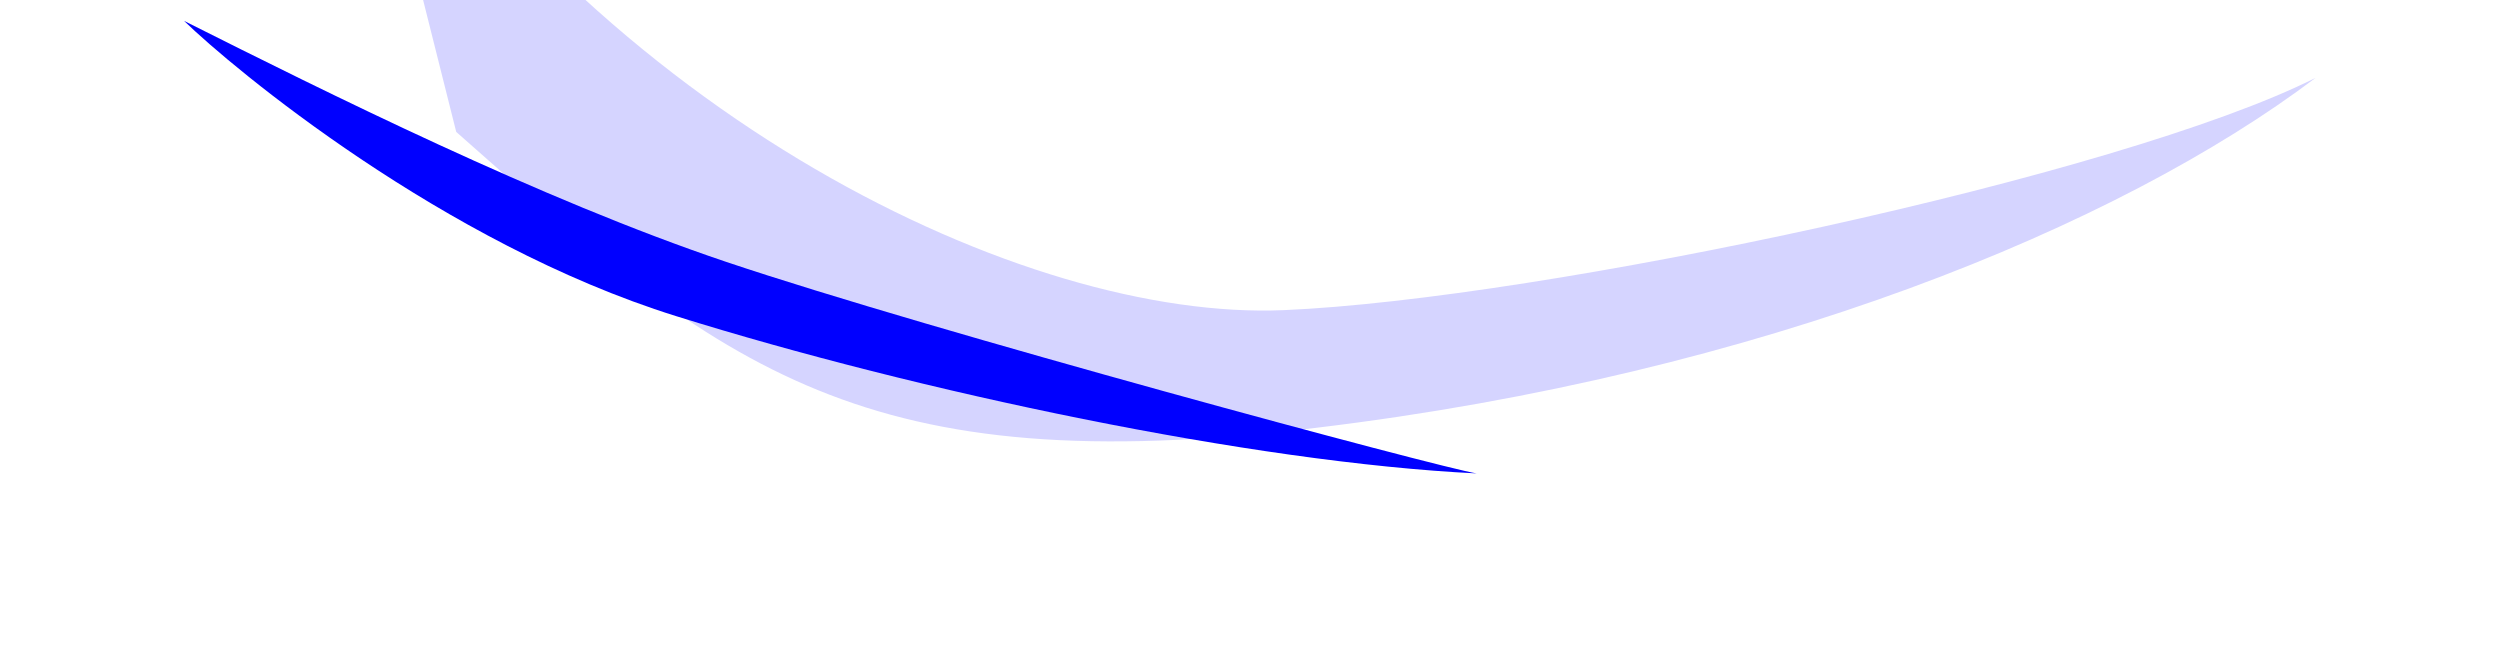
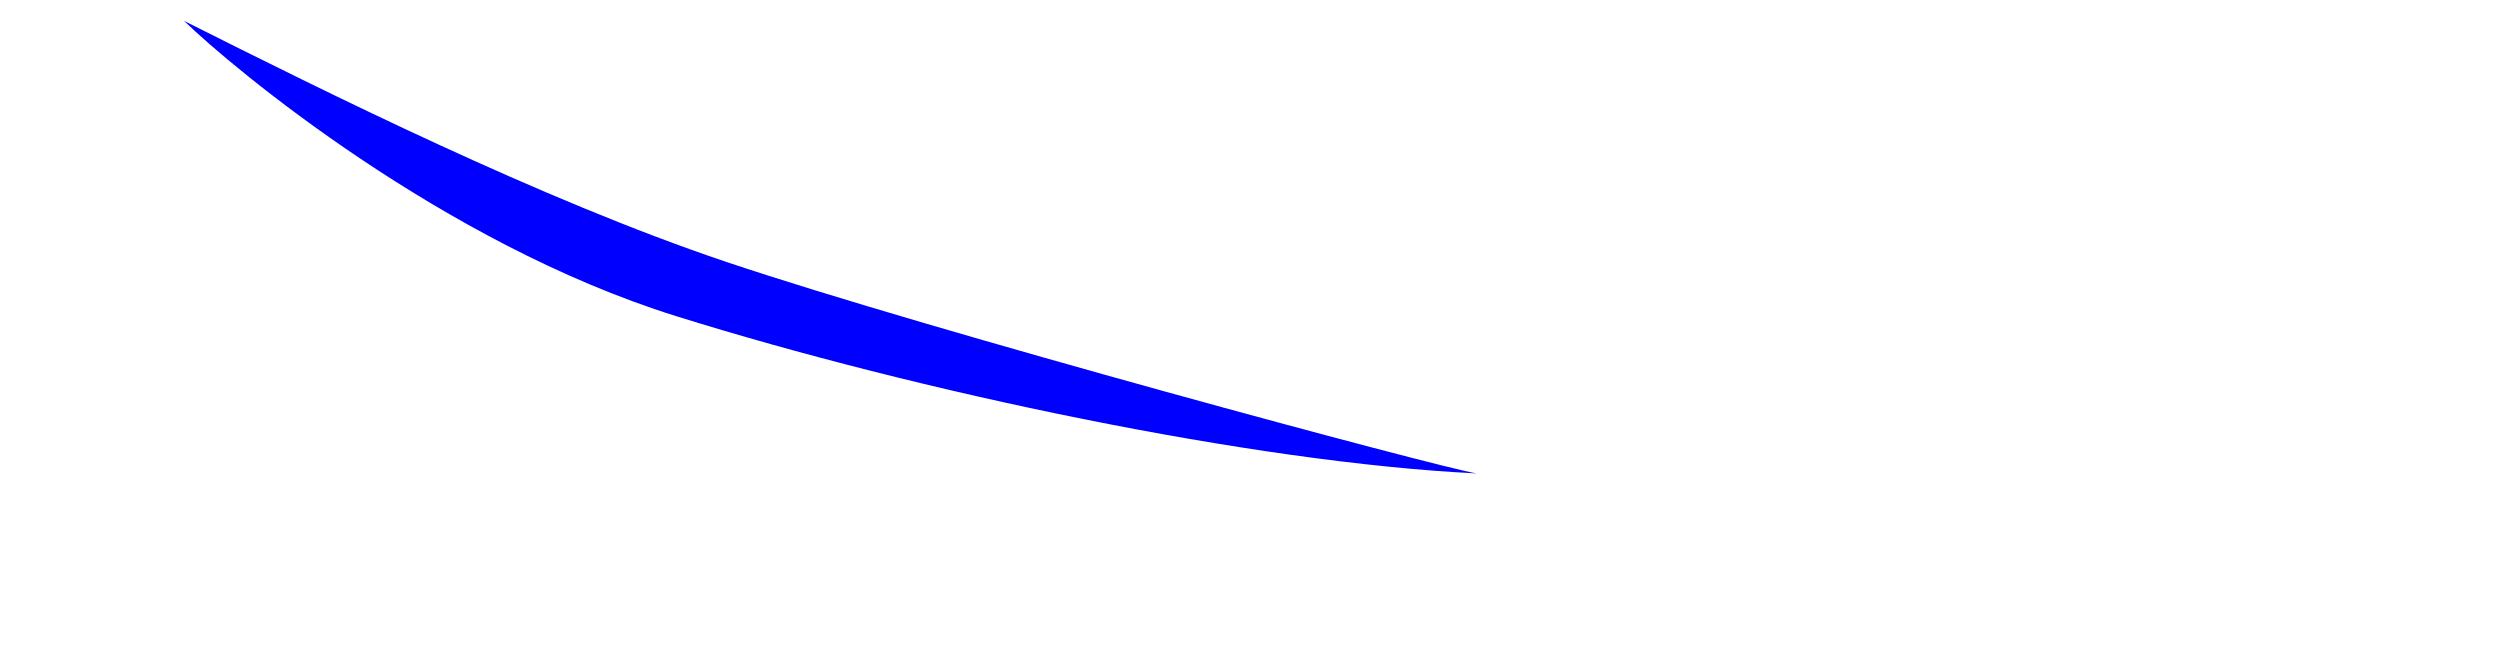
<svg xmlns="http://www.w3.org/2000/svg" width="1499" height="394" viewBox="0 0 1499 394" fill="none">
  <g filter="url(#filter0_f_2651_3450)">
-     <path d="M788.852 256.556C518.024 289.05 435.303 222.716 273.557 79.101L212.077 -165.694C361.062 70.942 615.039 192.545 769.618 185.964C924.197 179.384 1271.52 105.518 1388.42 46.675C1270.75 135.527 1056.6 224.432 788.852 256.556Z" fill="#D5D4FF" />
-   </g>
+     </g>
  <g filter="url(#filter1_f_2651_3450)">
    <path d="M435.354 156.999C324.237 119.583 195.399 55.193 110.359 12.519C139.737 41.061 265.343 145.779 405.362 189.541C550.315 234.845 750.989 277.281 885.394 283.861C863.872 280.594 557.879 198.257 435.354 156.999Z" fill="#0000FF" />
  </g>
  <defs>
    <filter id="filter0_f_2651_3450" x="102.077" y="-275.694" width="1396.34" height="650.361" filterUnits="userSpaceOnUse" color-interpolation-filters="sRGB">
      <feFlood flood-opacity="0" result="BackgroundImageFix" />
      <feBlend mode="normal" in="SourceGraphic" in2="BackgroundImageFix" result="shape" />
      <feGaussianBlur stdDeviation="55" result="effect1_foregroundBlur_2651_3450" />
    </filter>
    <filter id="filter1_f_2651_3450" x="0.359" y="-97.481" width="995.035" height="491.342" filterUnits="userSpaceOnUse" color-interpolation-filters="sRGB">
      <feFlood flood-opacity="0" result="BackgroundImageFix" />
      <feBlend mode="normal" in="SourceGraphic" in2="BackgroundImageFix" result="shape" />
      <feGaussianBlur stdDeviation="55" result="effect1_foregroundBlur_2651_3450" />
    </filter>
  </defs>
</svg>